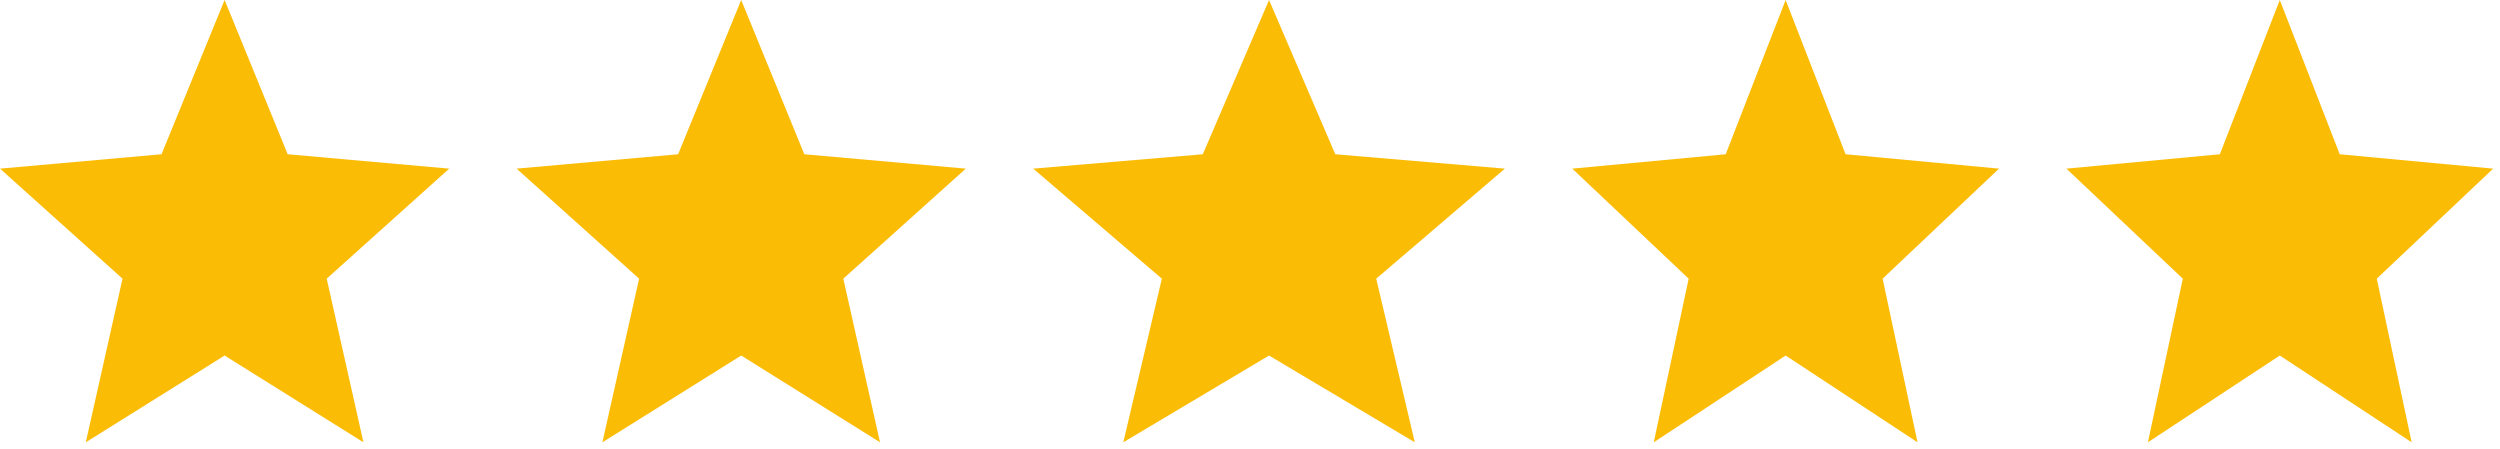
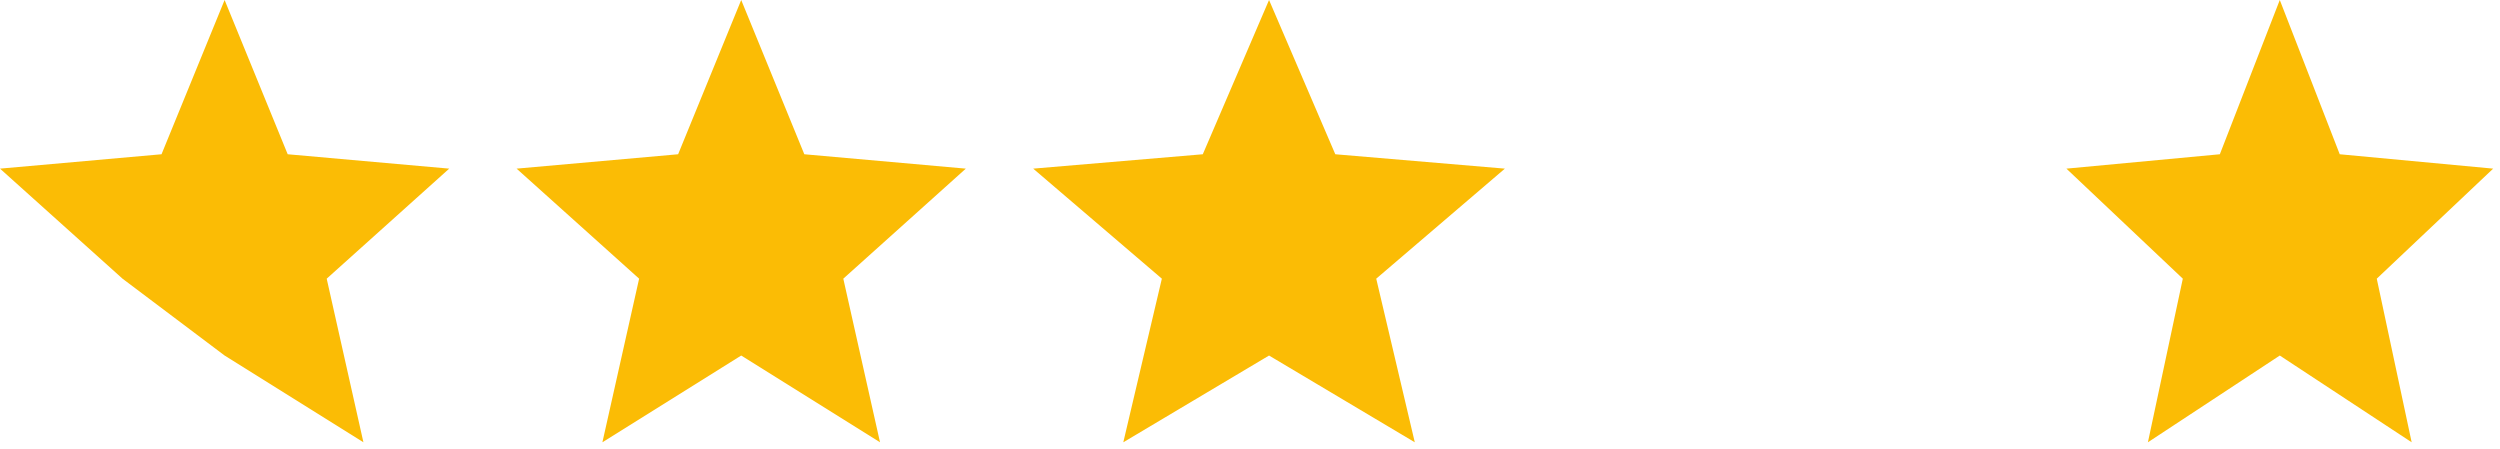
<svg xmlns="http://www.w3.org/2000/svg" width="128" height="23" viewBox="0 0 128 23" fill="none">
-   <path fill-rule="evenodd" clip-rule="evenodd" d="M11.5 18.203L18.607 22.645L16.727 14.268L23 8.634L14.73 7.898L11.5 0L8.27 7.898L0 8.634L6.273 14.268L4.393 22.645L11.5 18.203Z" fill="#FBBC05" />
+   <path fill-rule="evenodd" clip-rule="evenodd" d="M11.5 18.203L18.607 22.645L16.727 14.268L23 8.634L14.73 7.898L11.5 0L8.27 7.898L0 8.634L6.273 14.268L11.5 18.203Z" fill="#FBBC05" />
  <path fill-rule="evenodd" clip-rule="evenodd" d="M37.95 18.203L45.057 22.645L43.177 14.268L49.45 8.634L41.181 7.898L37.95 0L34.72 7.898L26.45 8.634L32.723 14.268L30.843 22.645L37.95 18.203Z" fill="#FBBC05" />
  <path fill-rule="evenodd" clip-rule="evenodd" d="M64.975 18.203L72.437 22.645L70.463 14.268L77.05 8.634L68.367 7.898L64.975 0L61.583 7.898L52.9 8.634L59.487 14.268L57.513 22.645L64.975 18.203Z" fill="#FBBC05" />
-   <path fill-rule="evenodd" clip-rule="evenodd" d="M91.425 18.203L98.177 22.645L96.39 14.268L102.35 8.634L94.494 7.898L91.425 0L88.356 7.898L80.5 8.634L86.46 14.268L84.673 22.645L91.425 18.203Z" fill="#FBBC05" />
  <path fill-rule="evenodd" clip-rule="evenodd" d="M116.725 18.203L123.477 22.645L121.69 14.268L127.65 8.634L119.794 7.898L116.725 0L113.656 7.898L105.8 8.634L111.76 14.268L109.973 22.645L116.725 18.203Z" fill="#FBBC05" />
</svg>